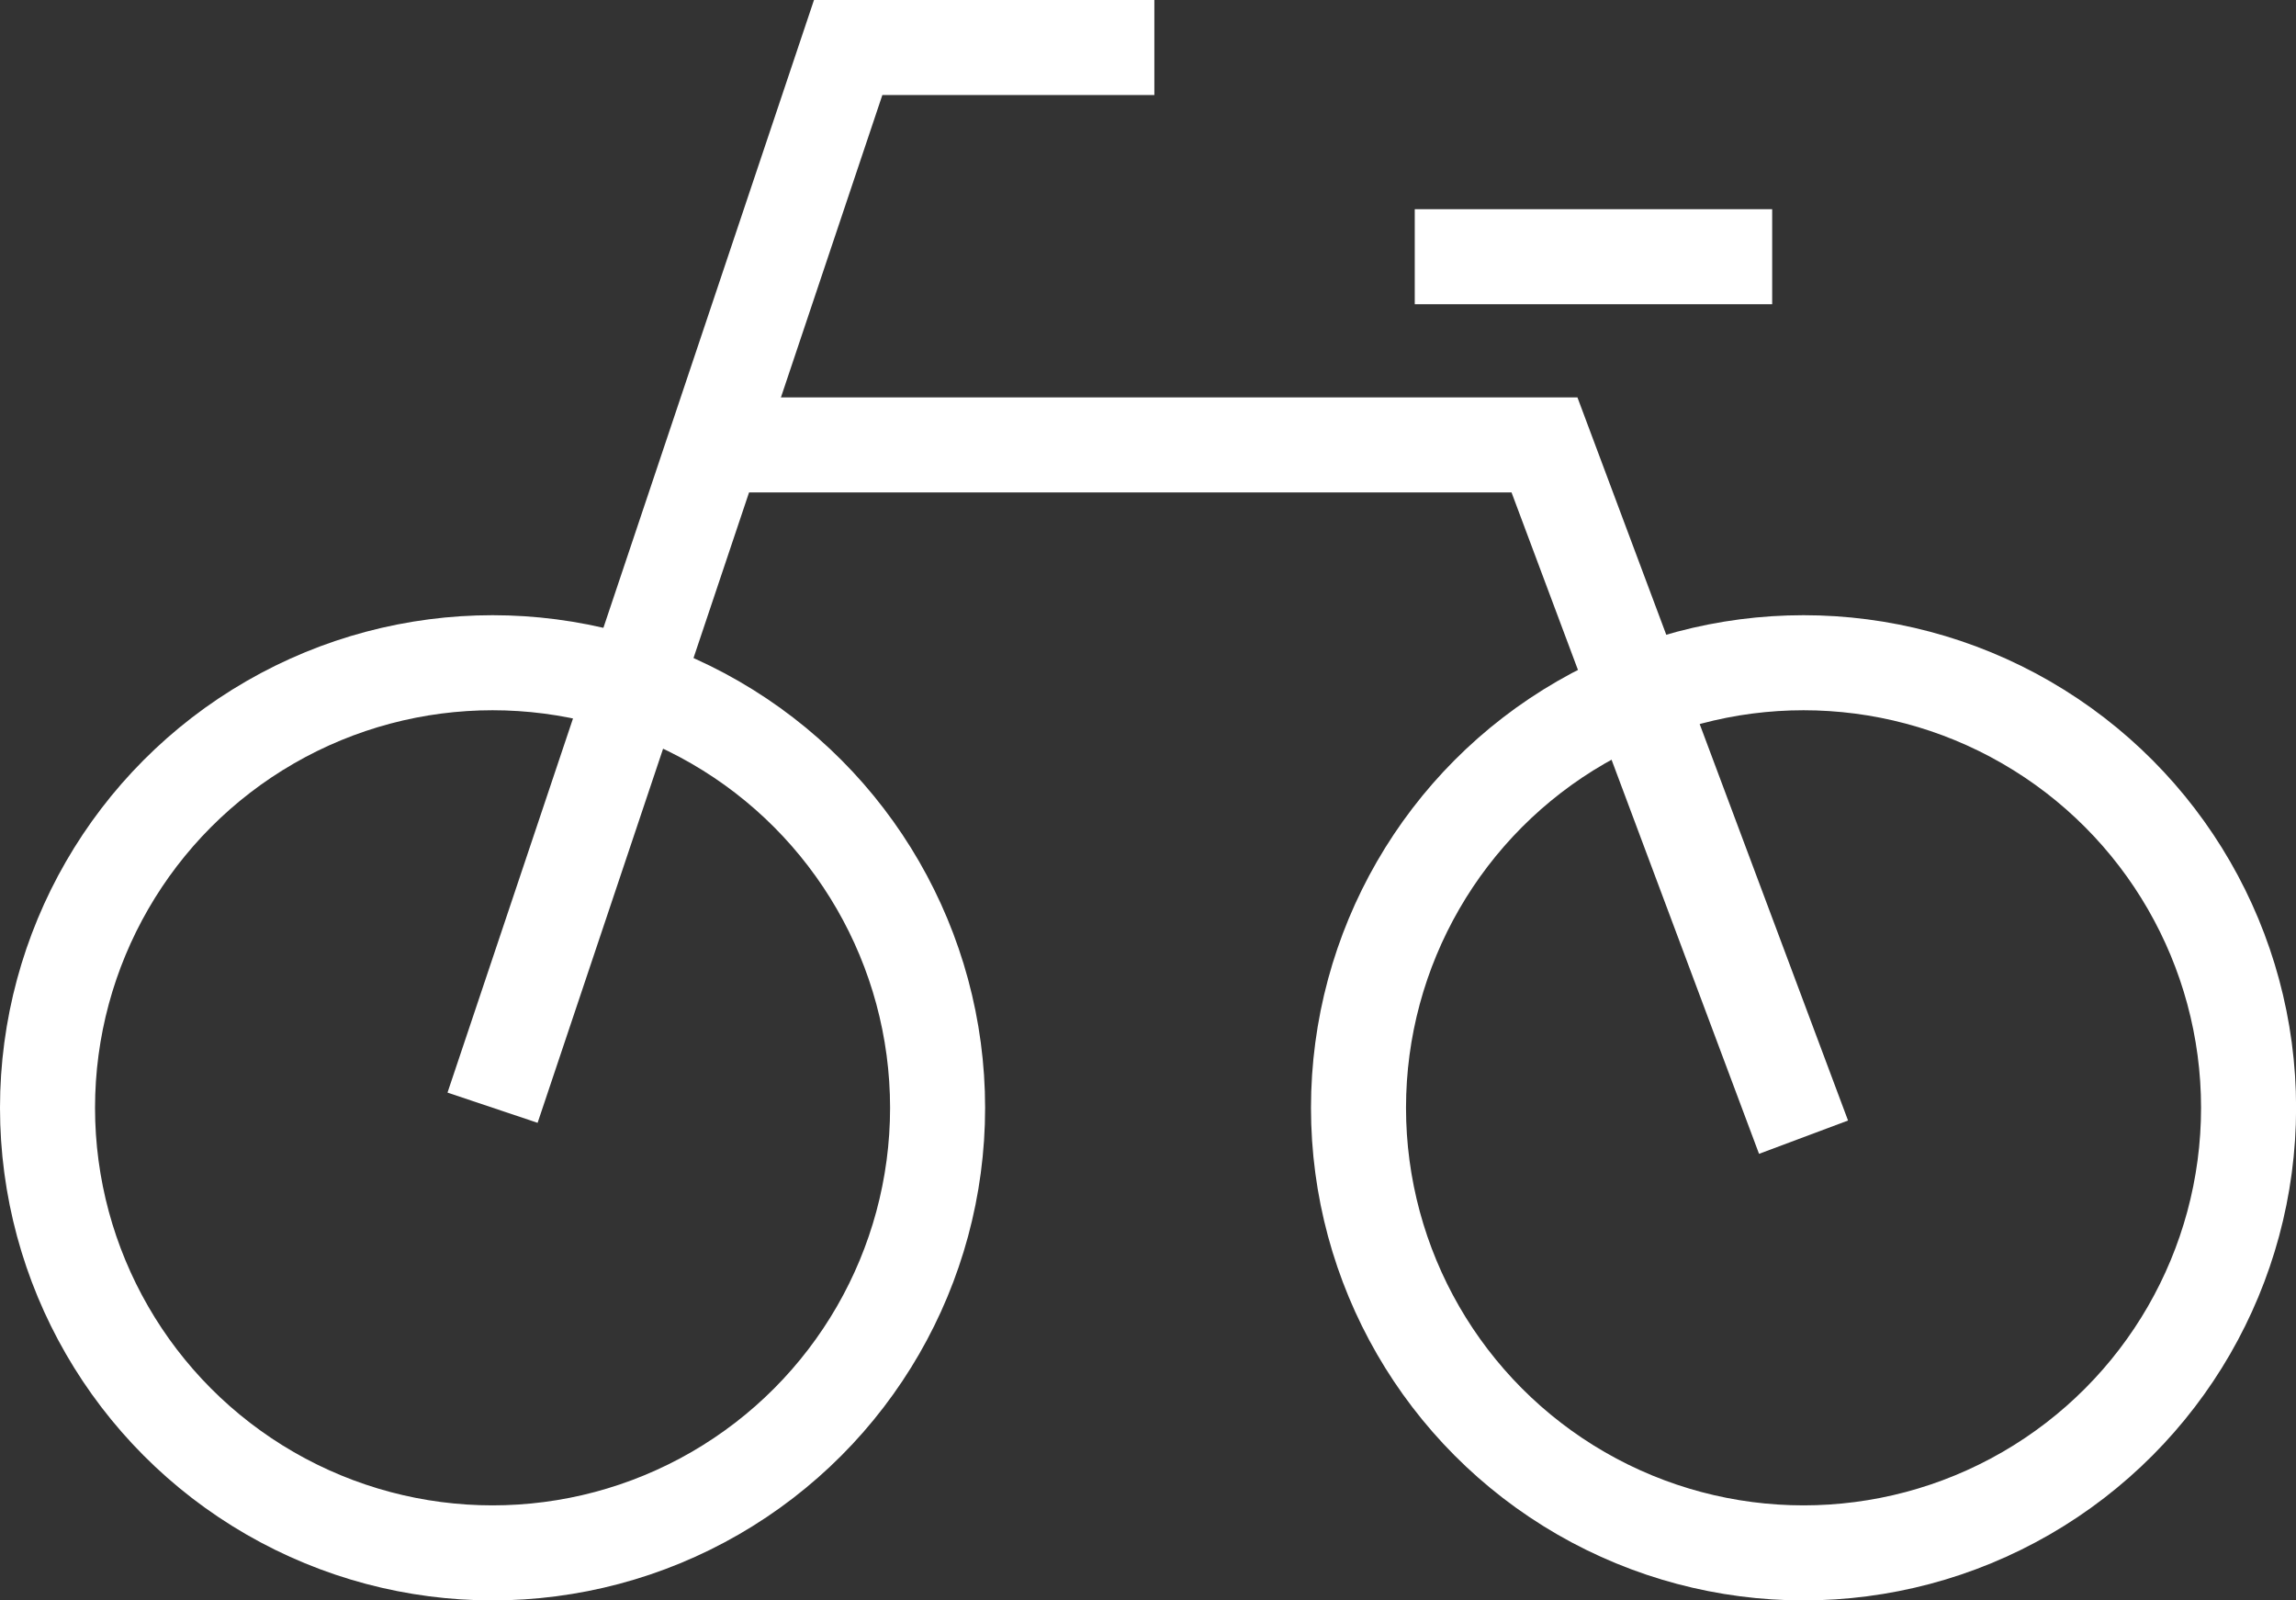
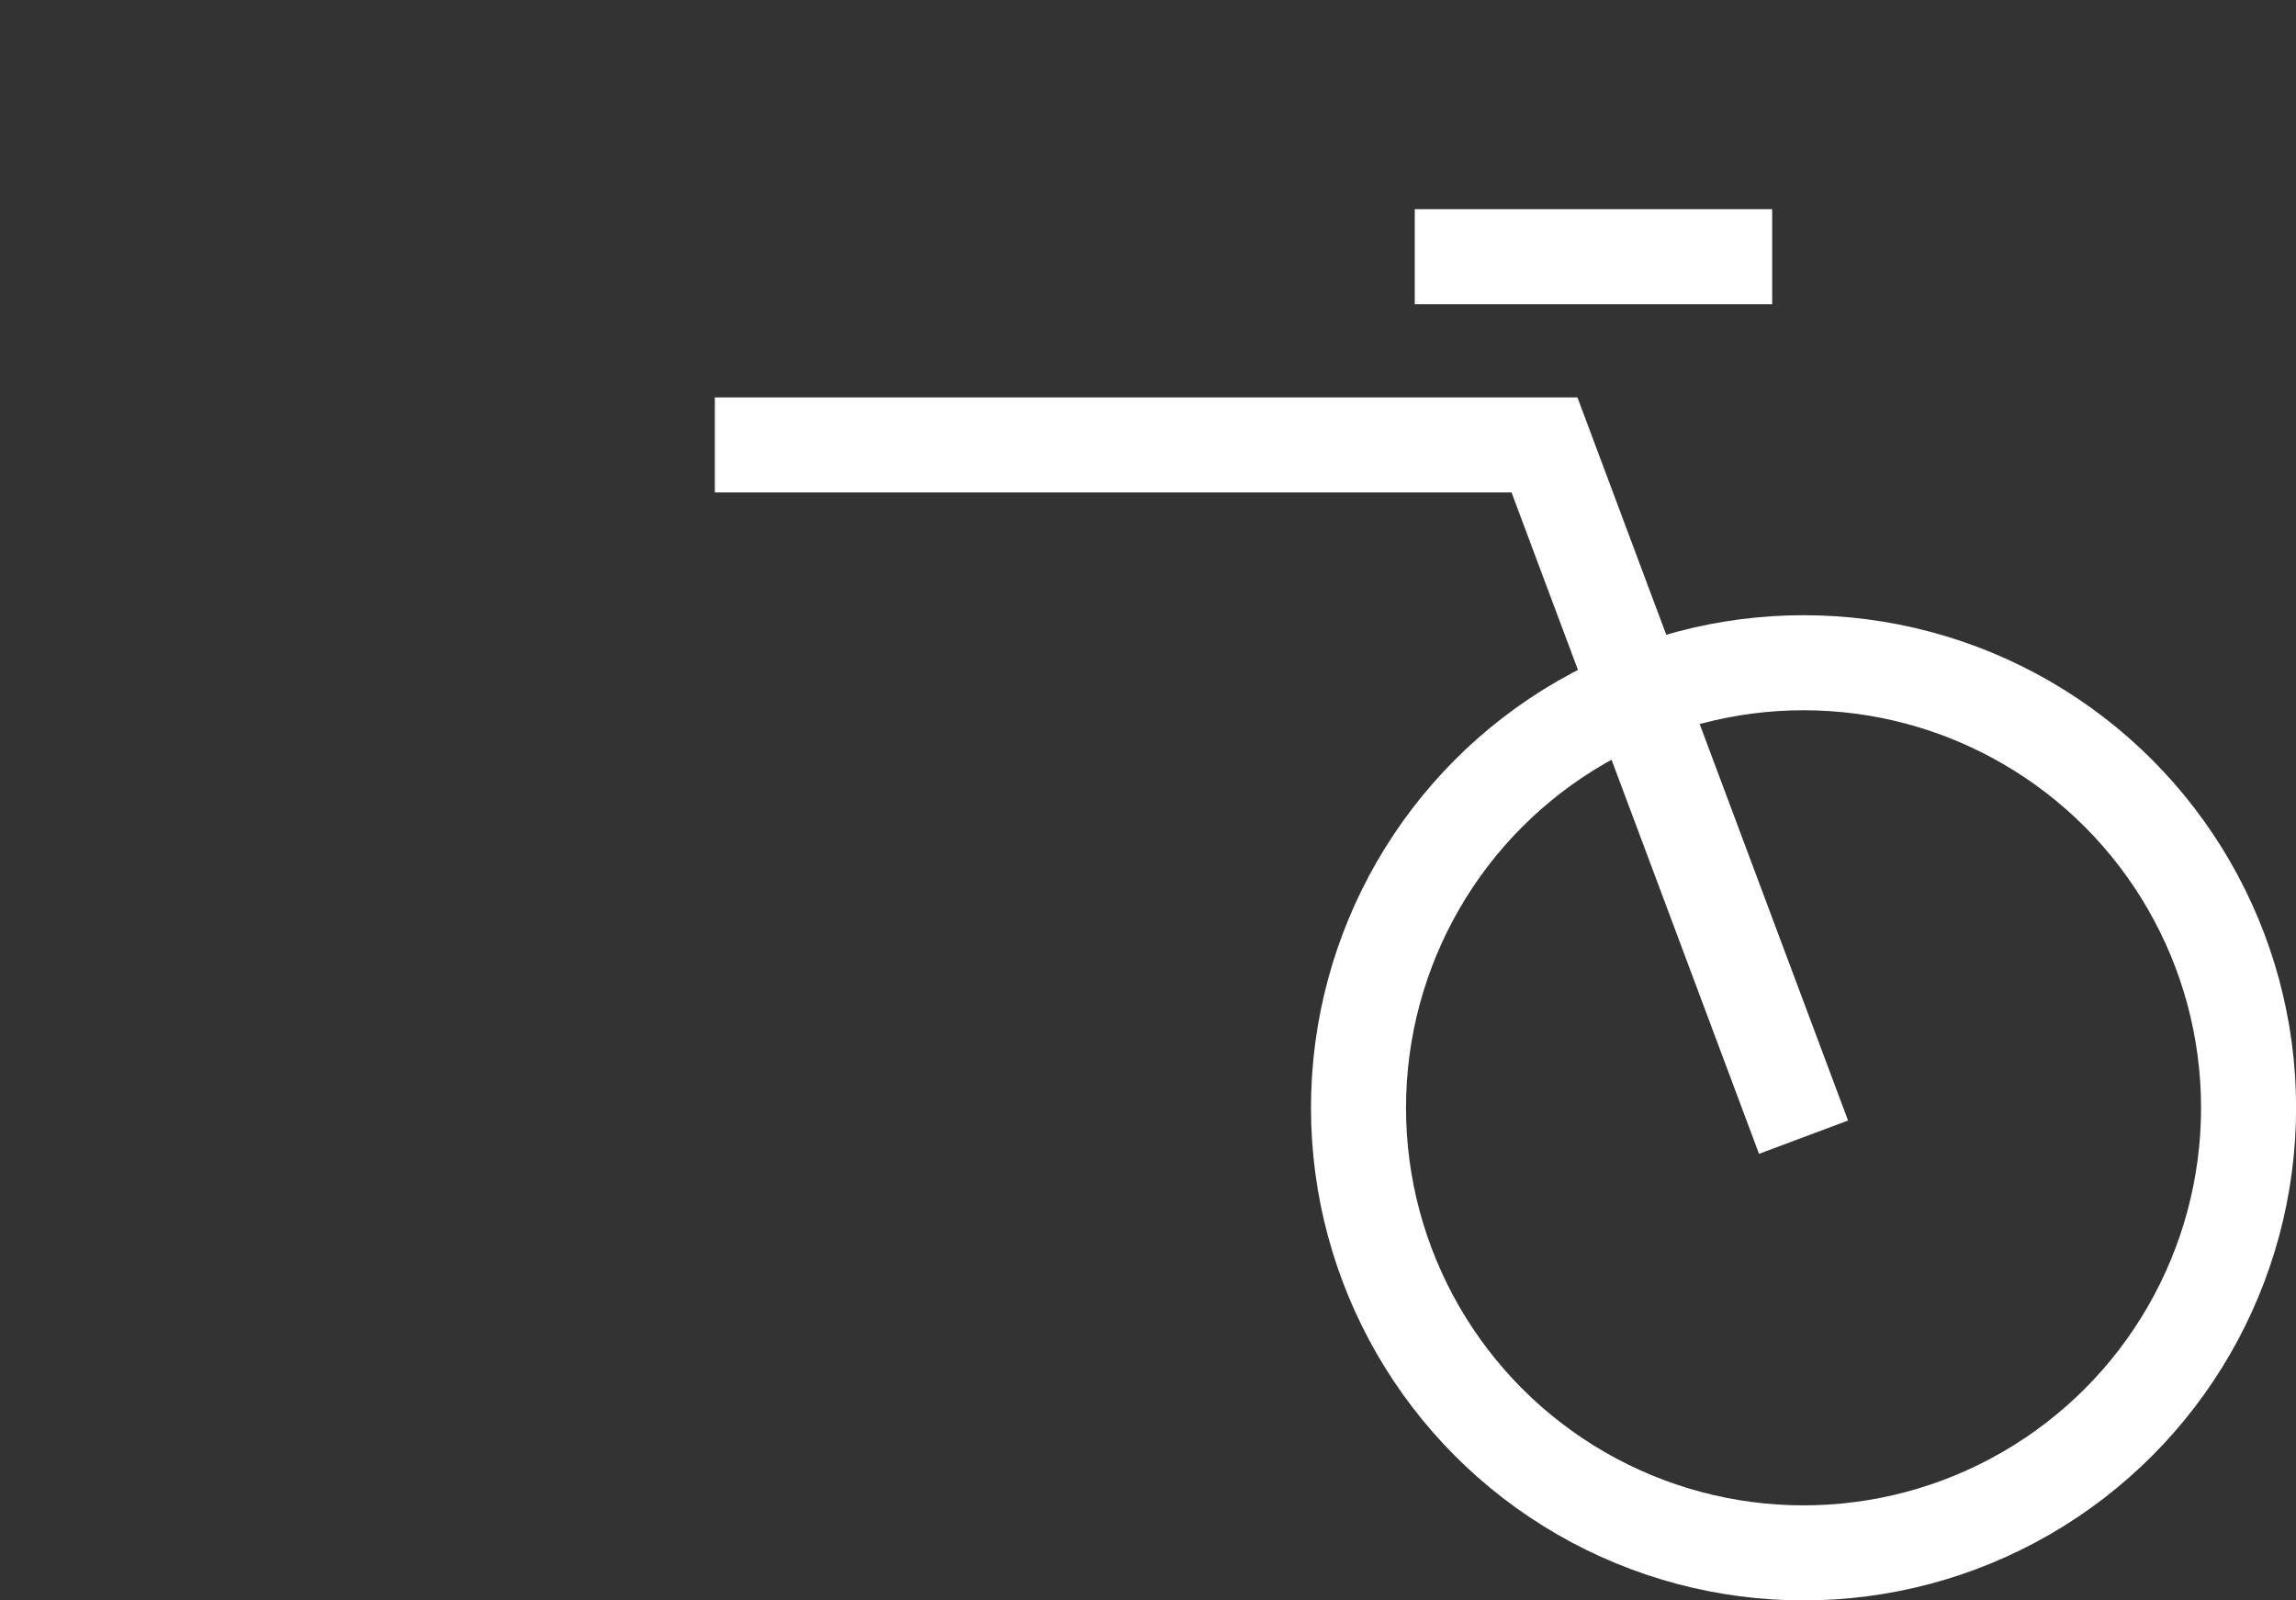
<svg xmlns="http://www.w3.org/2000/svg" width="24.16" height="16.838" viewBox="0 0 24.16 16.838">
  <rect x="0" y="0" width="24.16" height="16.838" fill="#333333" stroke="none" />
  <g id="自転車の無料アイコン4" transform="translate(0.5 0.5)">
-     <ellipse id="楕円形_166" data-name="楕円形 166" cx="4.683" cy="4.683" rx="4.683" ry="4.683" transform="translate(0 6.473)" fill="none" stroke="#fff" stroke-miterlimit="10" stroke-width="1" />
    <ellipse id="楕円形_167" data-name="楕円形 167" cx="4.683" cy="4.683" rx="4.683" ry="4.683" transform="translate(13.795 6.473)" fill="none" stroke="#fff" stroke-miterlimit="10" stroke-width="1" />
-     <path id="パス_42321" data-name="パス 42321" d="M111.5,101.955,115.242,90.8h3.222" transform="translate(-106.817 -90.8)" fill="none" stroke="#fff" stroke-miterlimit="10" stroke-width="1" />
    <path id="パス_42322" data-name="パス 42322" d="M160.5,178.4h8.73l2.726,7.284" transform="translate(-153.478 -174.219)" fill="none" stroke="#fff" stroke-miterlimit="10" stroke-width="1" />
    <line id="線_916" data-name="線 916" x2="3.761" transform="translate(14.387 2.201)" fill="none" stroke="#fff" stroke-miterlimit="10" stroke-width="1" />
  </g>
</svg>